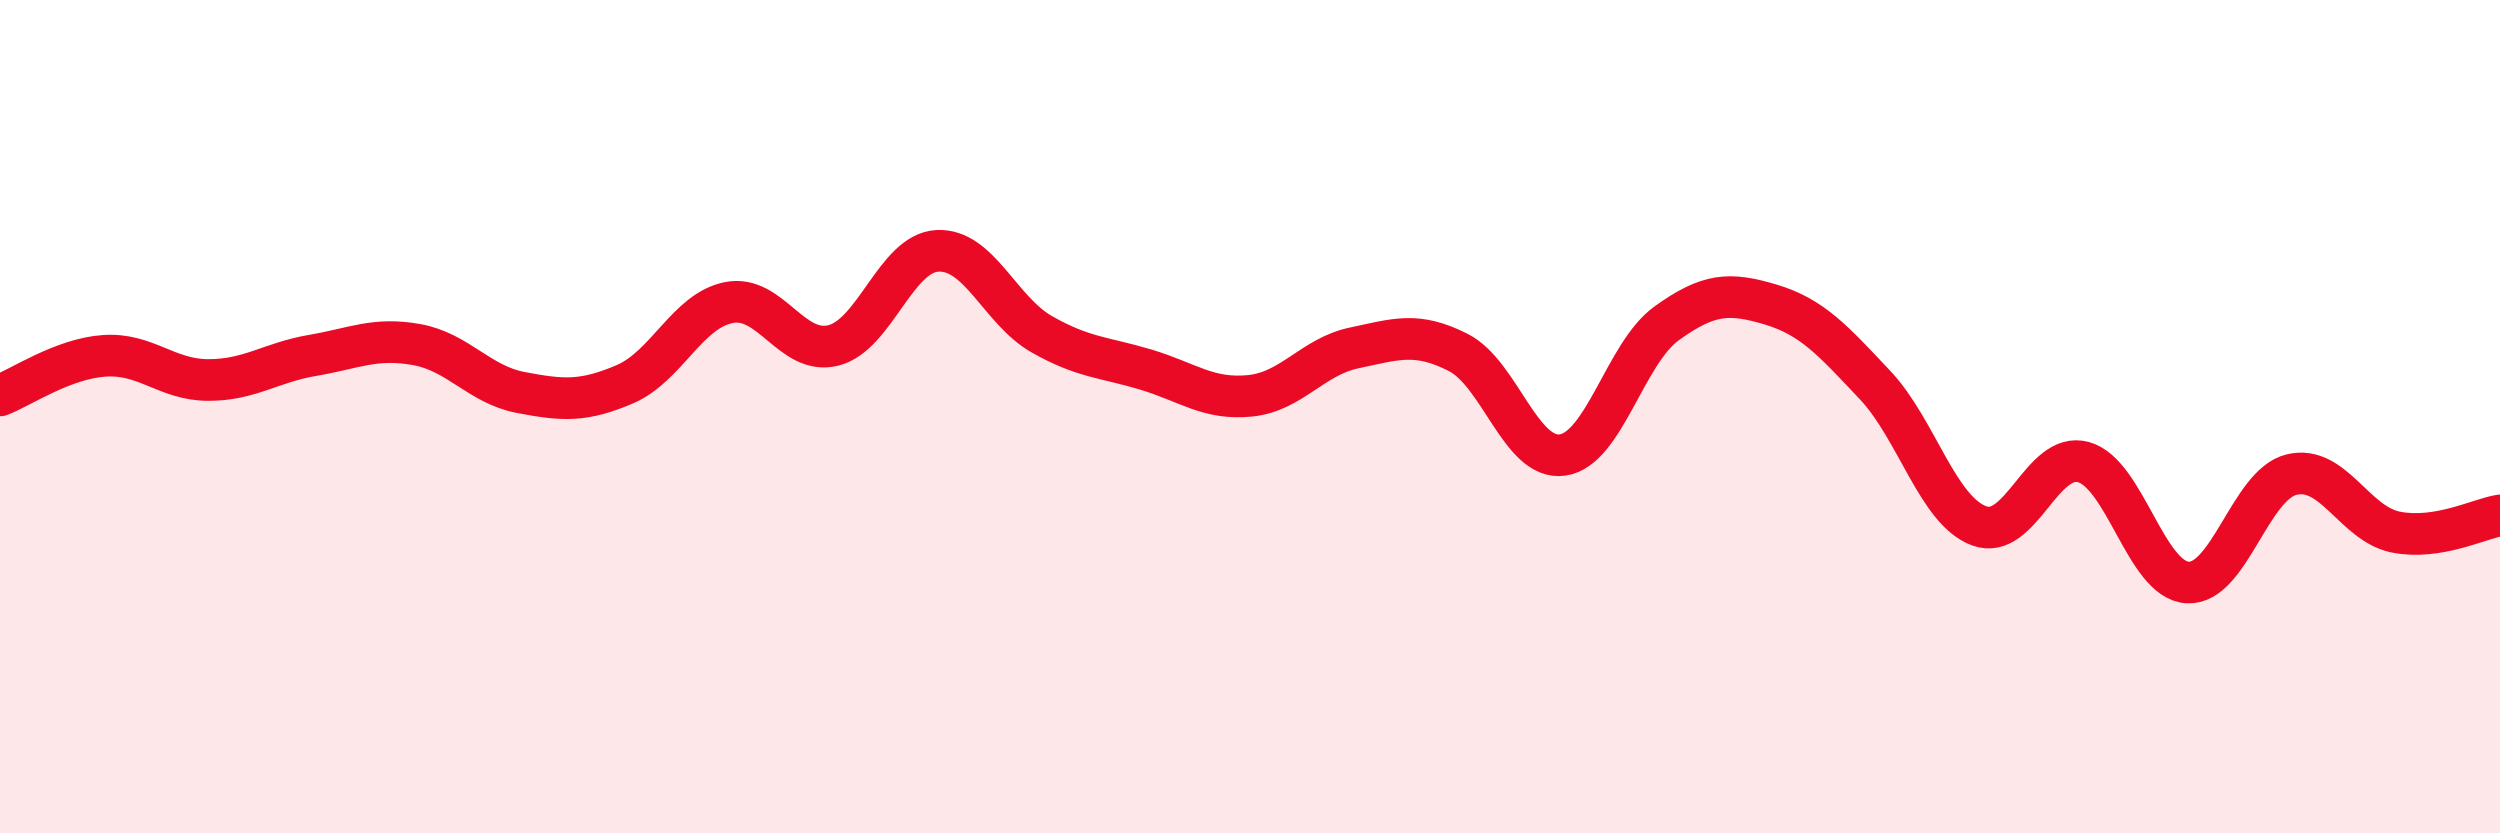
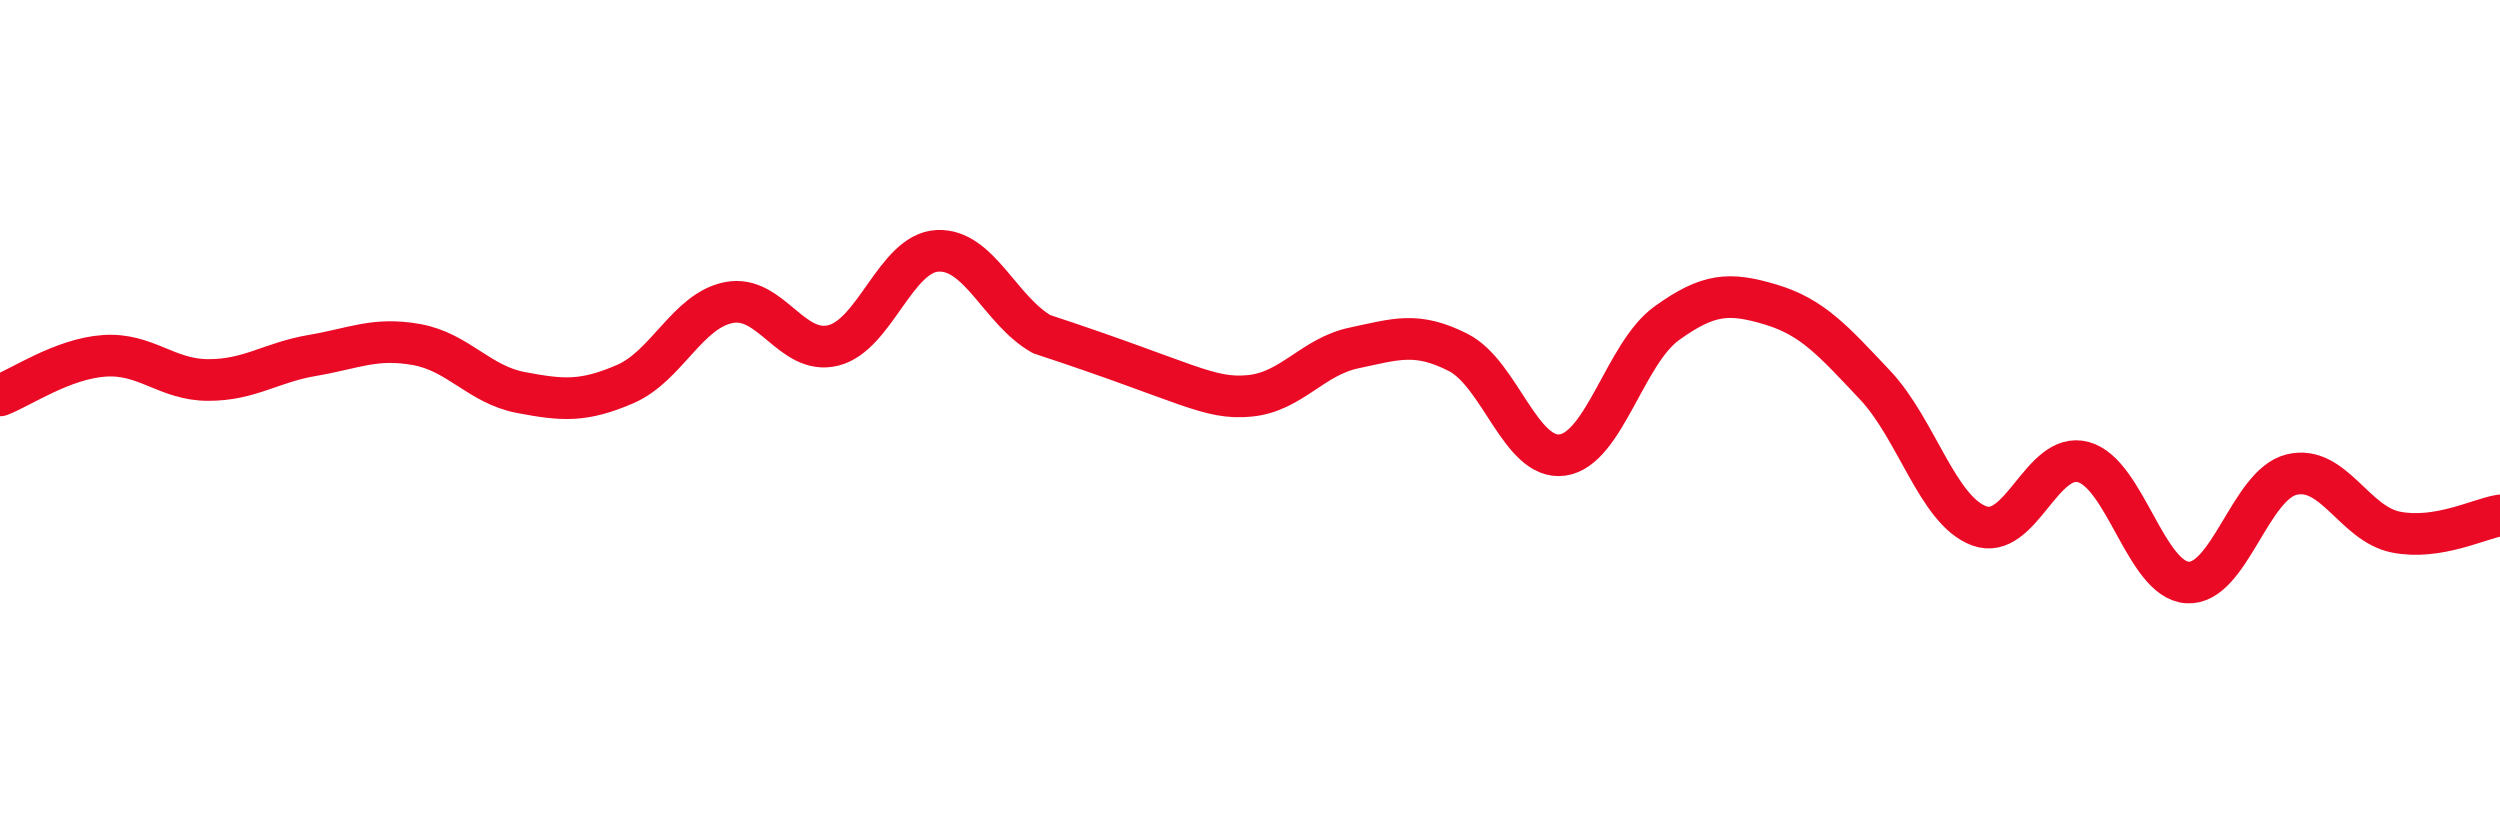
<svg xmlns="http://www.w3.org/2000/svg" width="60" height="20" viewBox="0 0 60 20">
-   <path d="M 0,9.49 C 0.5,9.3 1.5,8.61 2.5,8.54 C 3.5,8.47 4,9.12 5,9.12 C 6,9.12 6.5,8.7 7.5,8.53 C 8.5,8.36 9,8.09 10,8.27 C 11,8.45 11.5,9.23 12.5,9.42 C 13.5,9.61 14,9.65 15,9.22 C 16,8.79 16.5,7.45 17.5,7.26 C 18.5,7.07 19,8.54 20,8.29 C 21,8.04 21.5,6.07 22.5,6.02 C 23.5,5.97 24,7.45 25,8.02 C 26,8.59 26.5,8.57 27.5,8.87 C 28.5,9.17 29,9.6 30,9.5 C 31,9.4 31.5,8.56 32.5,8.35 C 33.5,8.14 34,7.95 35,8.46 C 36,8.97 36.5,11.06 37.5,10.92 C 38.5,10.78 39,8.48 40,7.76 C 41,7.04 41.5,7.01 42.5,7.31 C 43.5,7.61 44,8.18 45,9.24 C 46,10.3 46.5,12.25 47.5,12.62 C 48.5,12.99 49,10.82 50,11.09 C 51,11.36 51.5,13.92 52.5,13.98 C 53.5,14.04 54,11.63 55,11.39 C 56,11.15 56.5,12.57 57.5,12.77 C 58.5,12.97 59.5,12.45 60,12.37L60 20L0 20Z" fill="#EB0A25" opacity="0.1" stroke-linecap="round" stroke-linejoin="round" />
-   <path d="M 0,9.49 C 0.5,9.3 1.5,8.61 2.5,8.54 C 3.5,8.47 4,9.12 5,9.12 C 6,9.12 6.5,8.7 7.5,8.53 C 8.5,8.36 9,8.09 10,8.27 C 11,8.45 11.5,9.23 12.5,9.42 C 13.5,9.61 14,9.65 15,9.22 C 16,8.79 16.5,7.45 17.5,7.26 C 18.5,7.07 19,8.54 20,8.29 C 21,8.04 21.5,6.07 22.5,6.02 C 23.5,5.97 24,7.45 25,8.02 C 26,8.59 26.5,8.57 27.5,8.87 C 28.5,9.17 29,9.6 30,9.5 C 31,9.4 31.5,8.56 32.5,8.35 C 33.5,8.14 34,7.95 35,8.46 C 36,8.97 36.5,11.06 37.5,10.92 C 38.5,10.78 39,8.48 40,7.76 C 41,7.04 41.5,7.01 42.5,7.31 C 43.5,7.61 44,8.18 45,9.24 C 46,10.3 46.5,12.25 47.5,12.62 C 48.5,12.99 49,10.82 50,11.09 C 51,11.36 51.5,13.92 52.5,13.98 C 53.5,14.04 54,11.63 55,11.39 C 56,11.15 56.5,12.57 57.5,12.77 C 58.5,12.97 59.5,12.45 60,12.37" stroke="#EB0A25" stroke-width="1" fill="none" stroke-linecap="round" stroke-linejoin="round" />
+   <path d="M 0,9.49 C 0.5,9.3 1.5,8.61 2.5,8.54 C 3.5,8.47 4,9.12 5,9.12 C 6,9.12 6.5,8.7 7.5,8.53 C 8.5,8.36 9,8.09 10,8.27 C 11,8.45 11.5,9.23 12.5,9.42 C 13.5,9.61 14,9.65 15,9.22 C 16,8.79 16.5,7.45 17.5,7.26 C 18.5,7.07 19,8.54 20,8.29 C 21,8.04 21.5,6.07 22.5,6.02 C 23.5,5.97 24,7.45 25,8.02 C 28.5,9.17 29,9.6 30,9.5 C 31,9.4 31.5,8.56 32.5,8.35 C 33.5,8.14 34,7.95 35,8.46 C 36,8.97 36.5,11.06 37.5,10.92 C 38.5,10.78 39,8.48 40,7.76 C 41,7.04 41.5,7.01 42.5,7.31 C 43.5,7.61 44,8.18 45,9.24 C 46,10.3 46.5,12.25 47.5,12.62 C 48.5,12.99 49,10.82 50,11.09 C 51,11.36 51.5,13.92 52.5,13.98 C 53.5,14.04 54,11.63 55,11.39 C 56,11.15 56.5,12.57 57.5,12.77 C 58.5,12.97 59.5,12.45 60,12.37" stroke="#EB0A25" stroke-width="1" fill="none" stroke-linecap="round" stroke-linejoin="round" />
</svg>